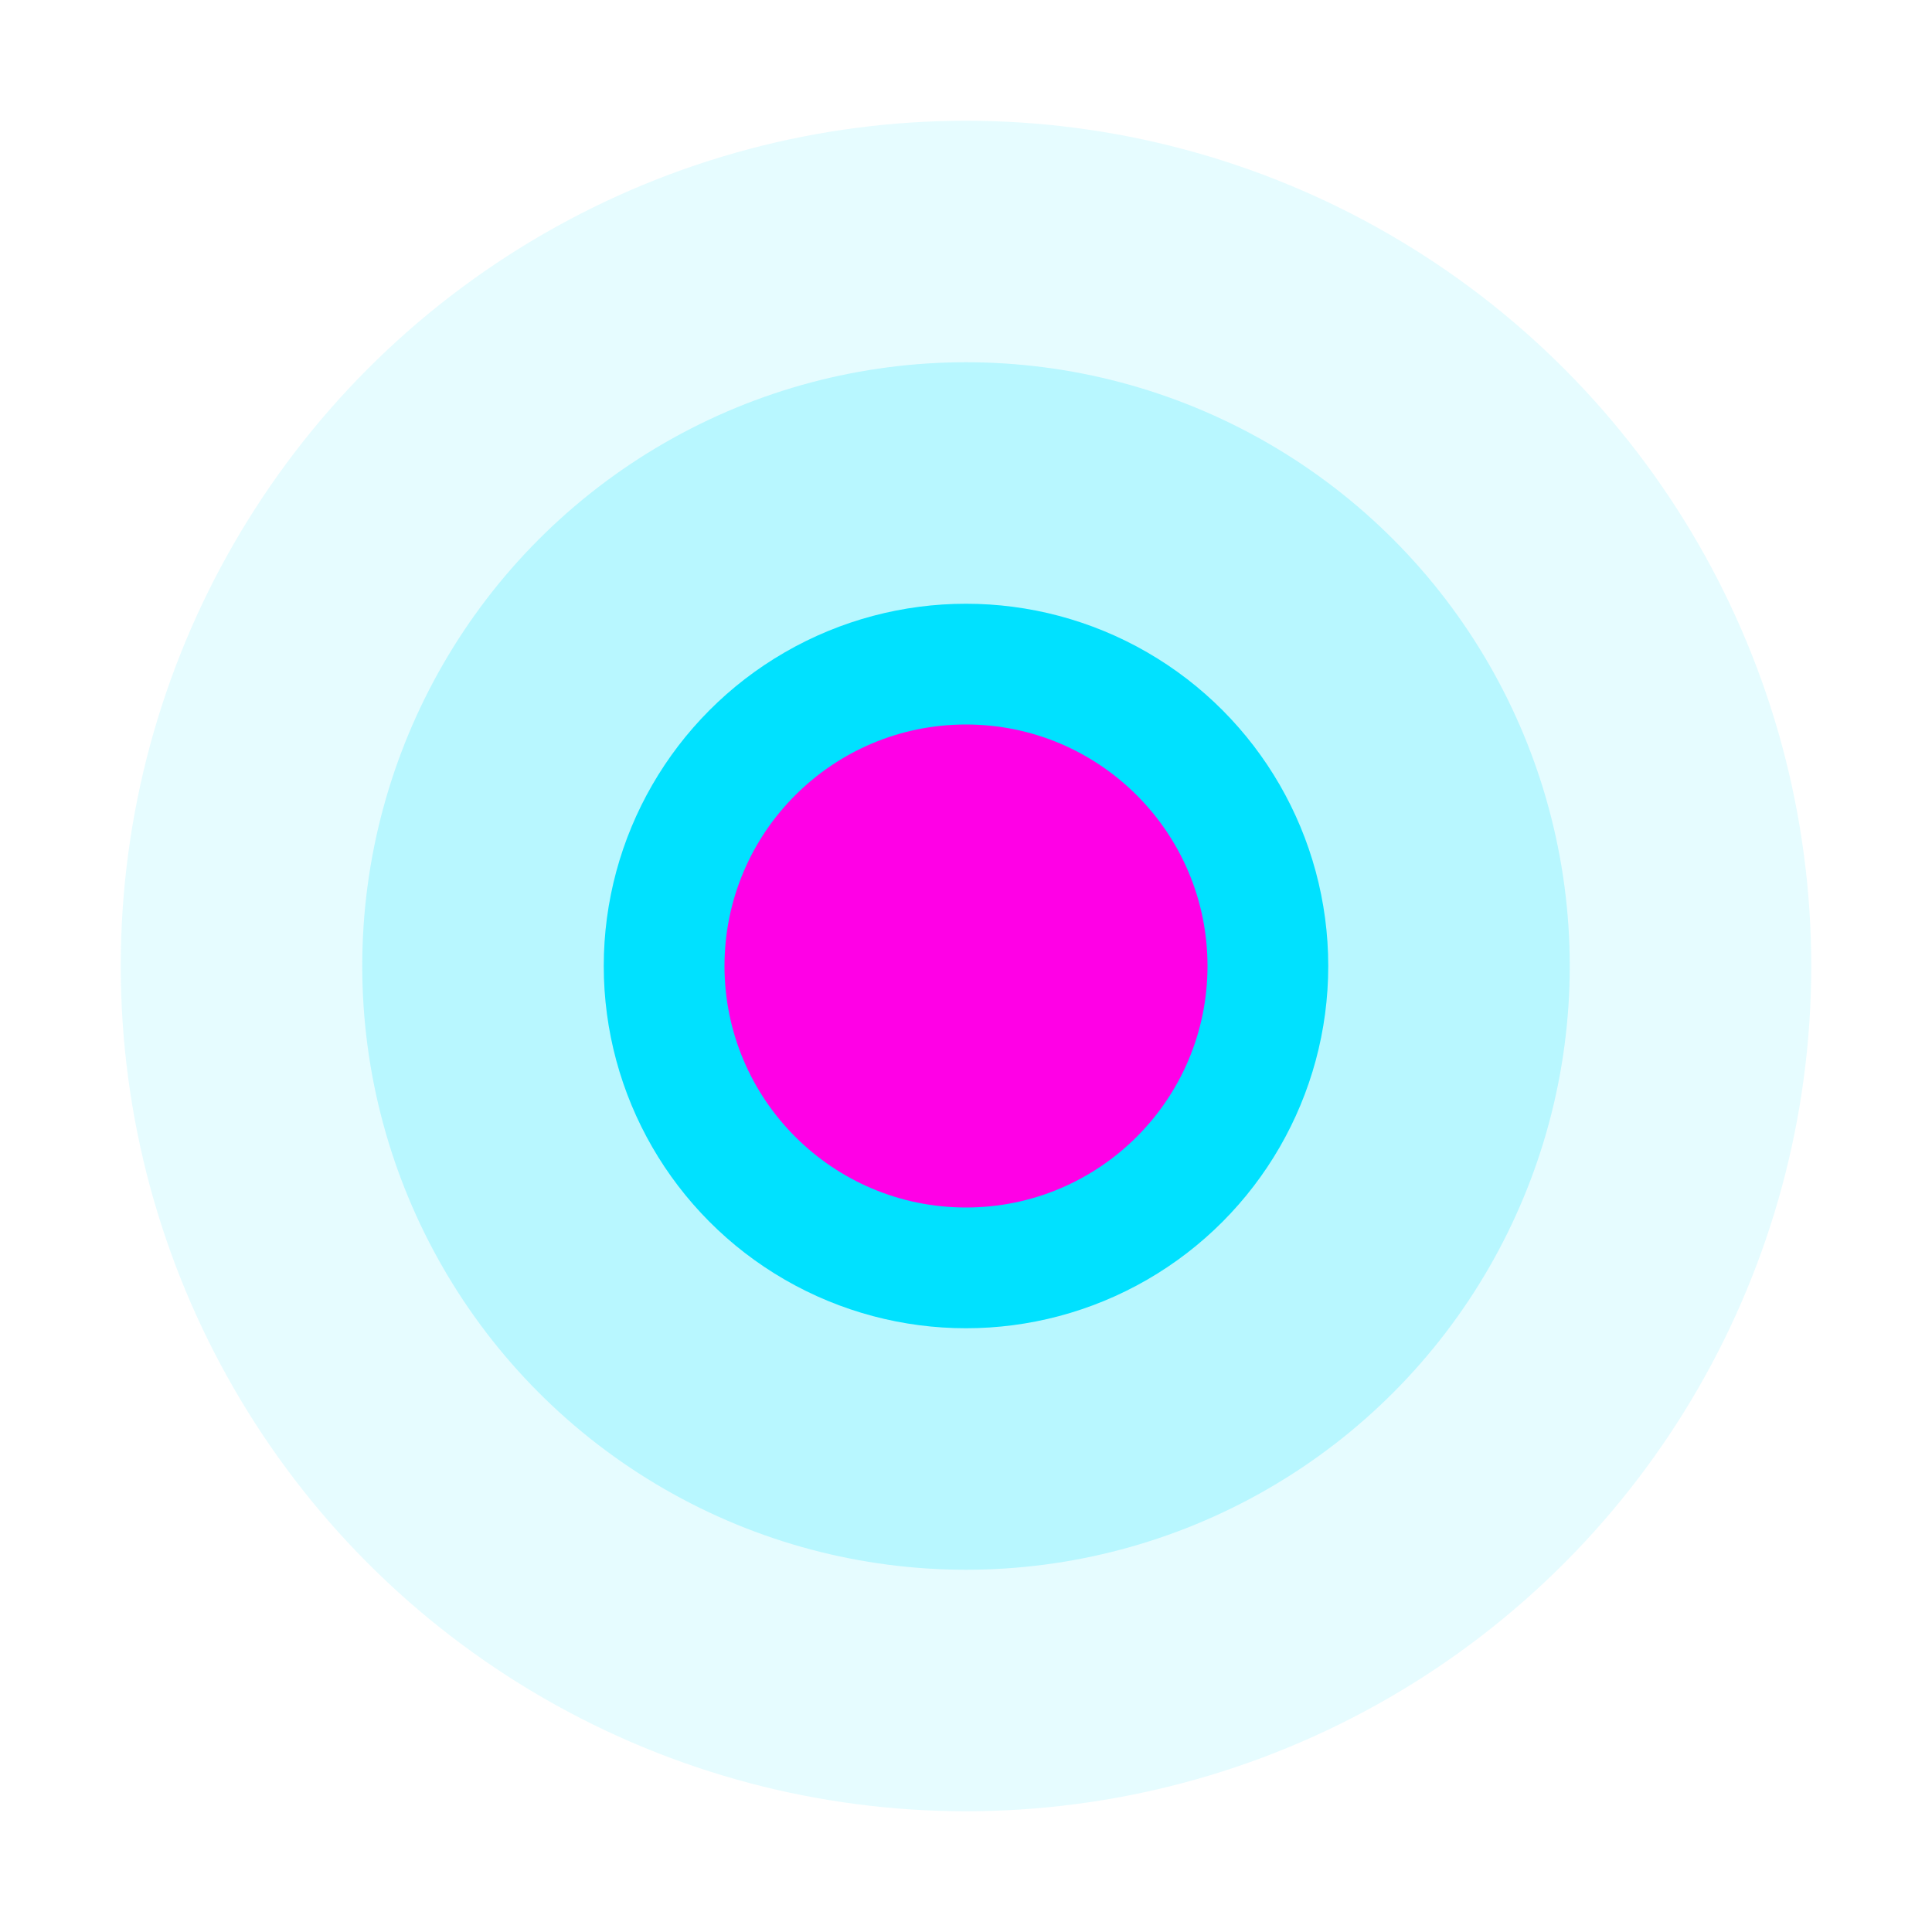
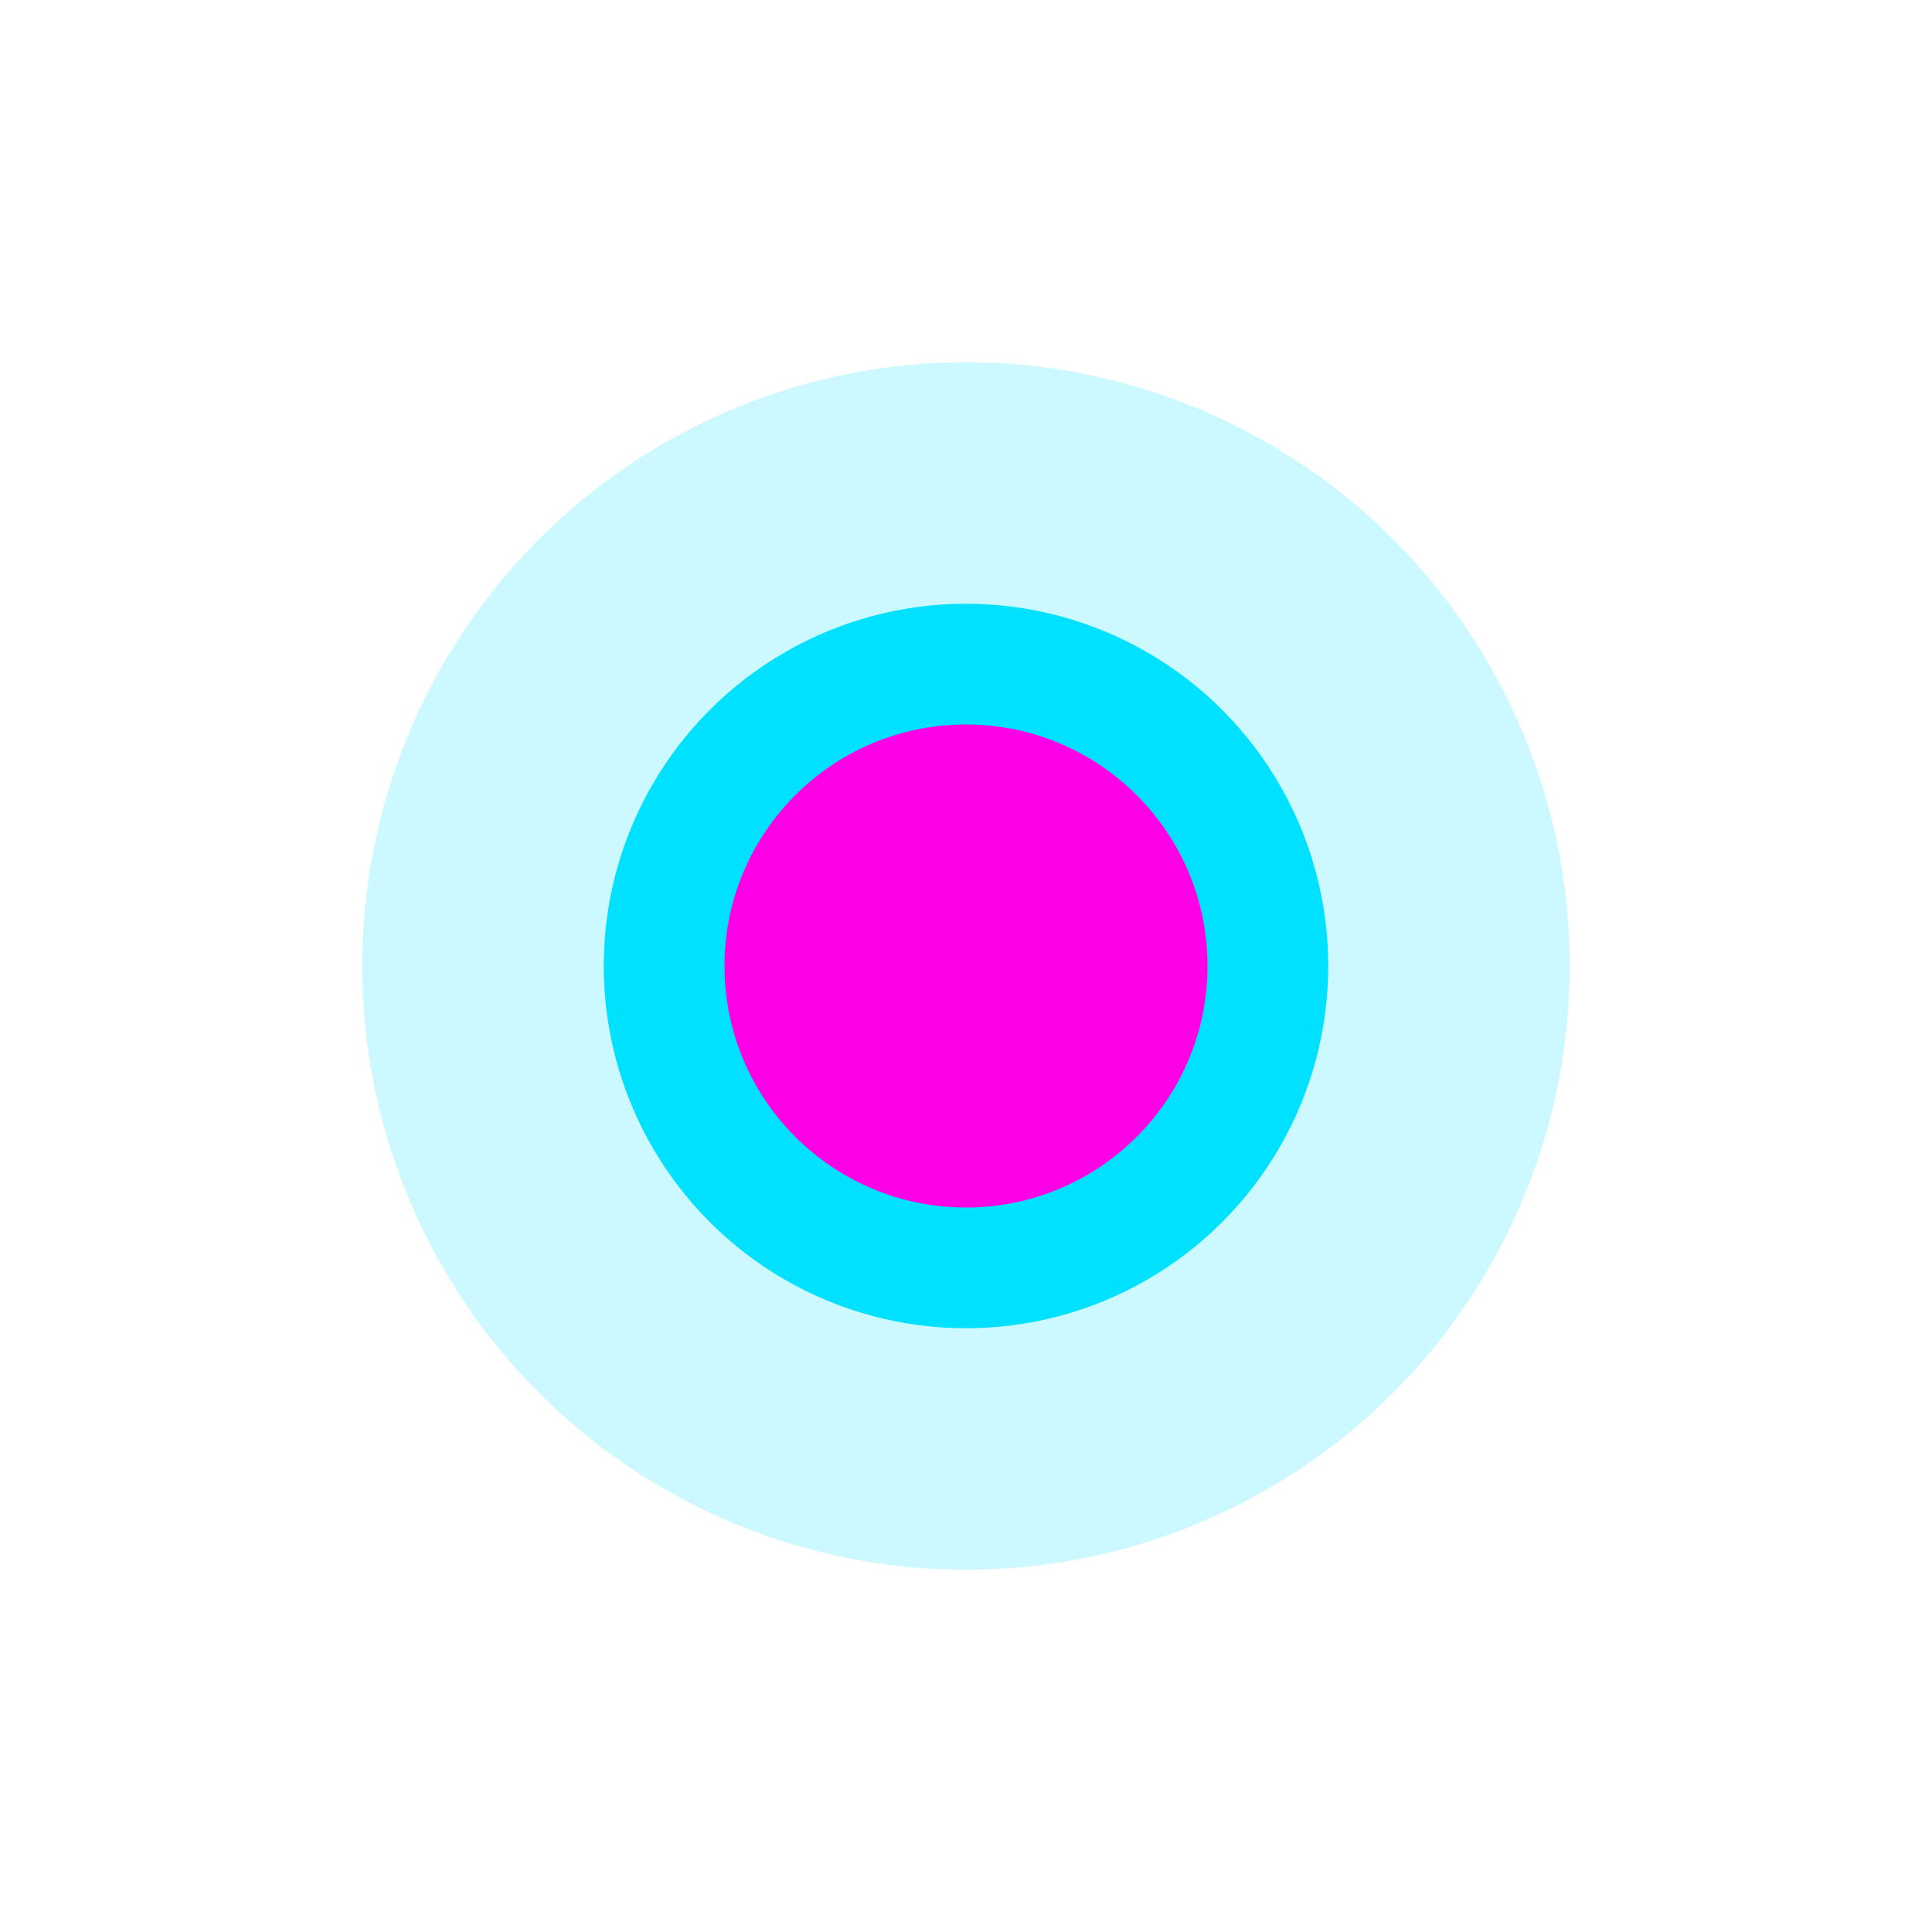
<svg xmlns="http://www.w3.org/2000/svg" width="32" height="32" viewBox="0 0 32 32" fill="none">
-   <circle cx="16" cy="16" r="14" fill="#00E1FF" fill-opacity="0.1" />
  <circle cx="16" cy="16" r="10" fill="#00E1FF" fill-opacity="0.2" />
  <circle cx="16" cy="16" r="6" fill="#00E1FF" />
  <circle cx="16" cy="16" r="4" fill="#FF00E6" />
</svg>